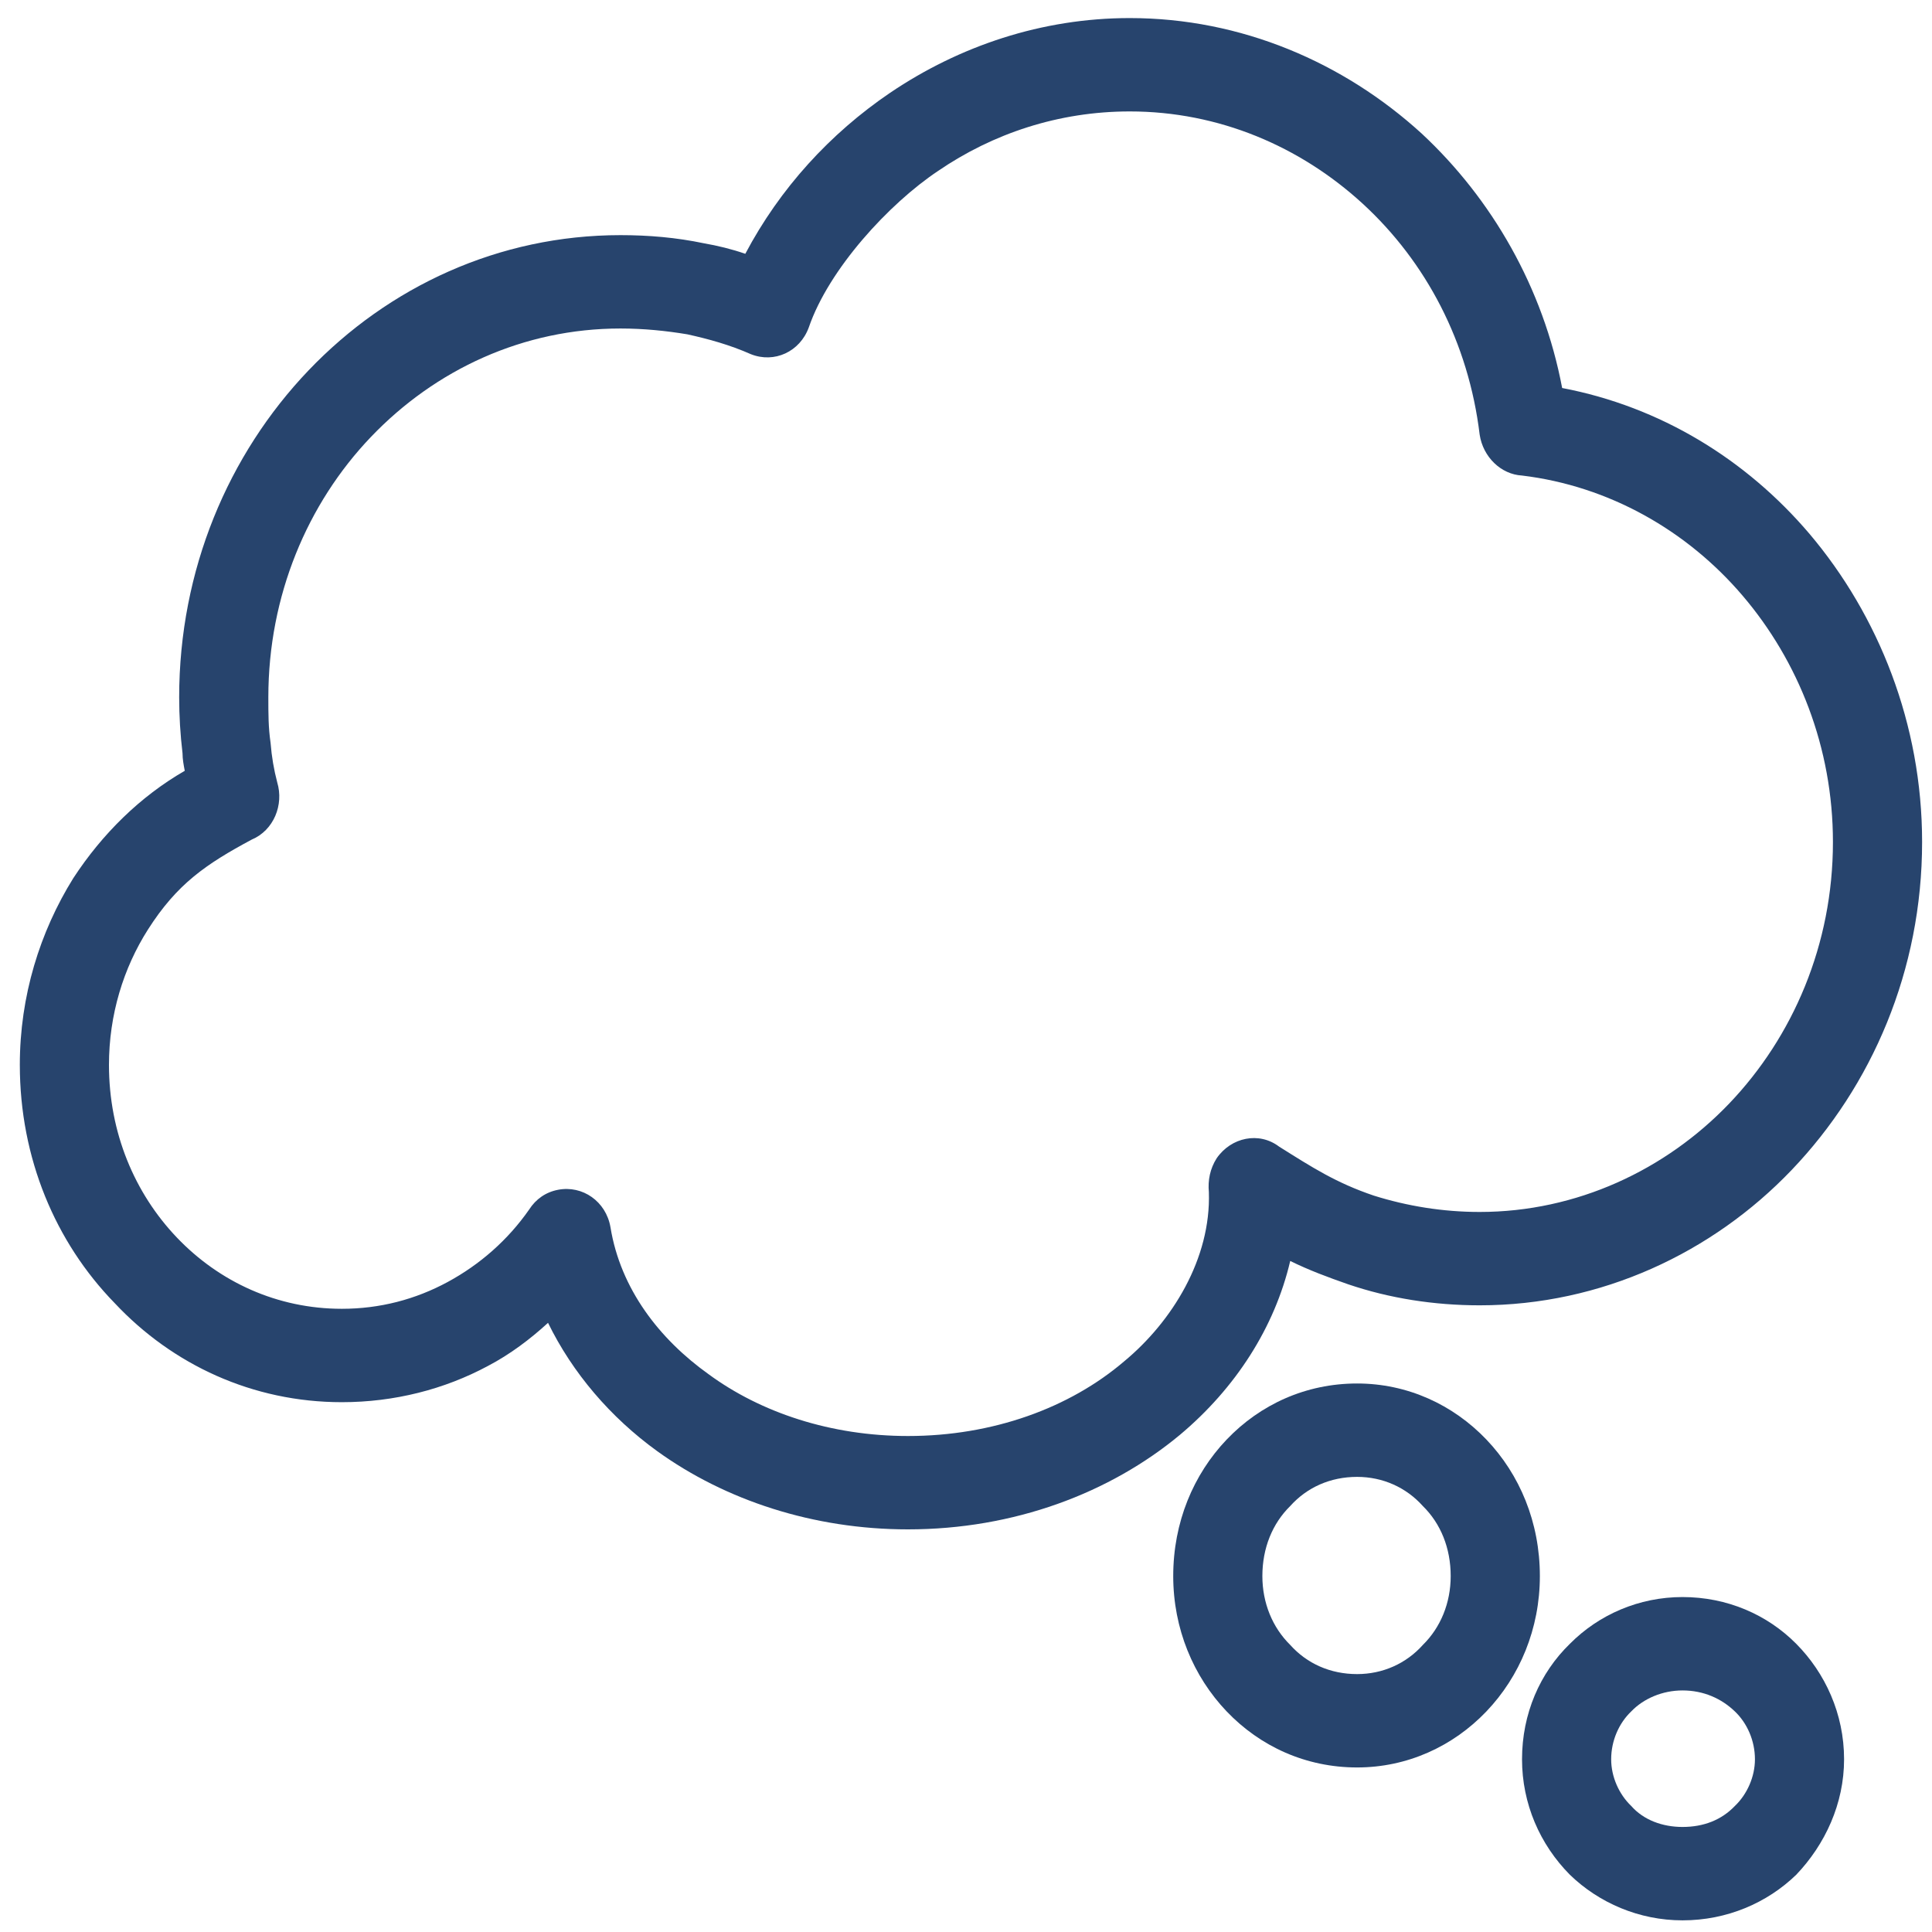
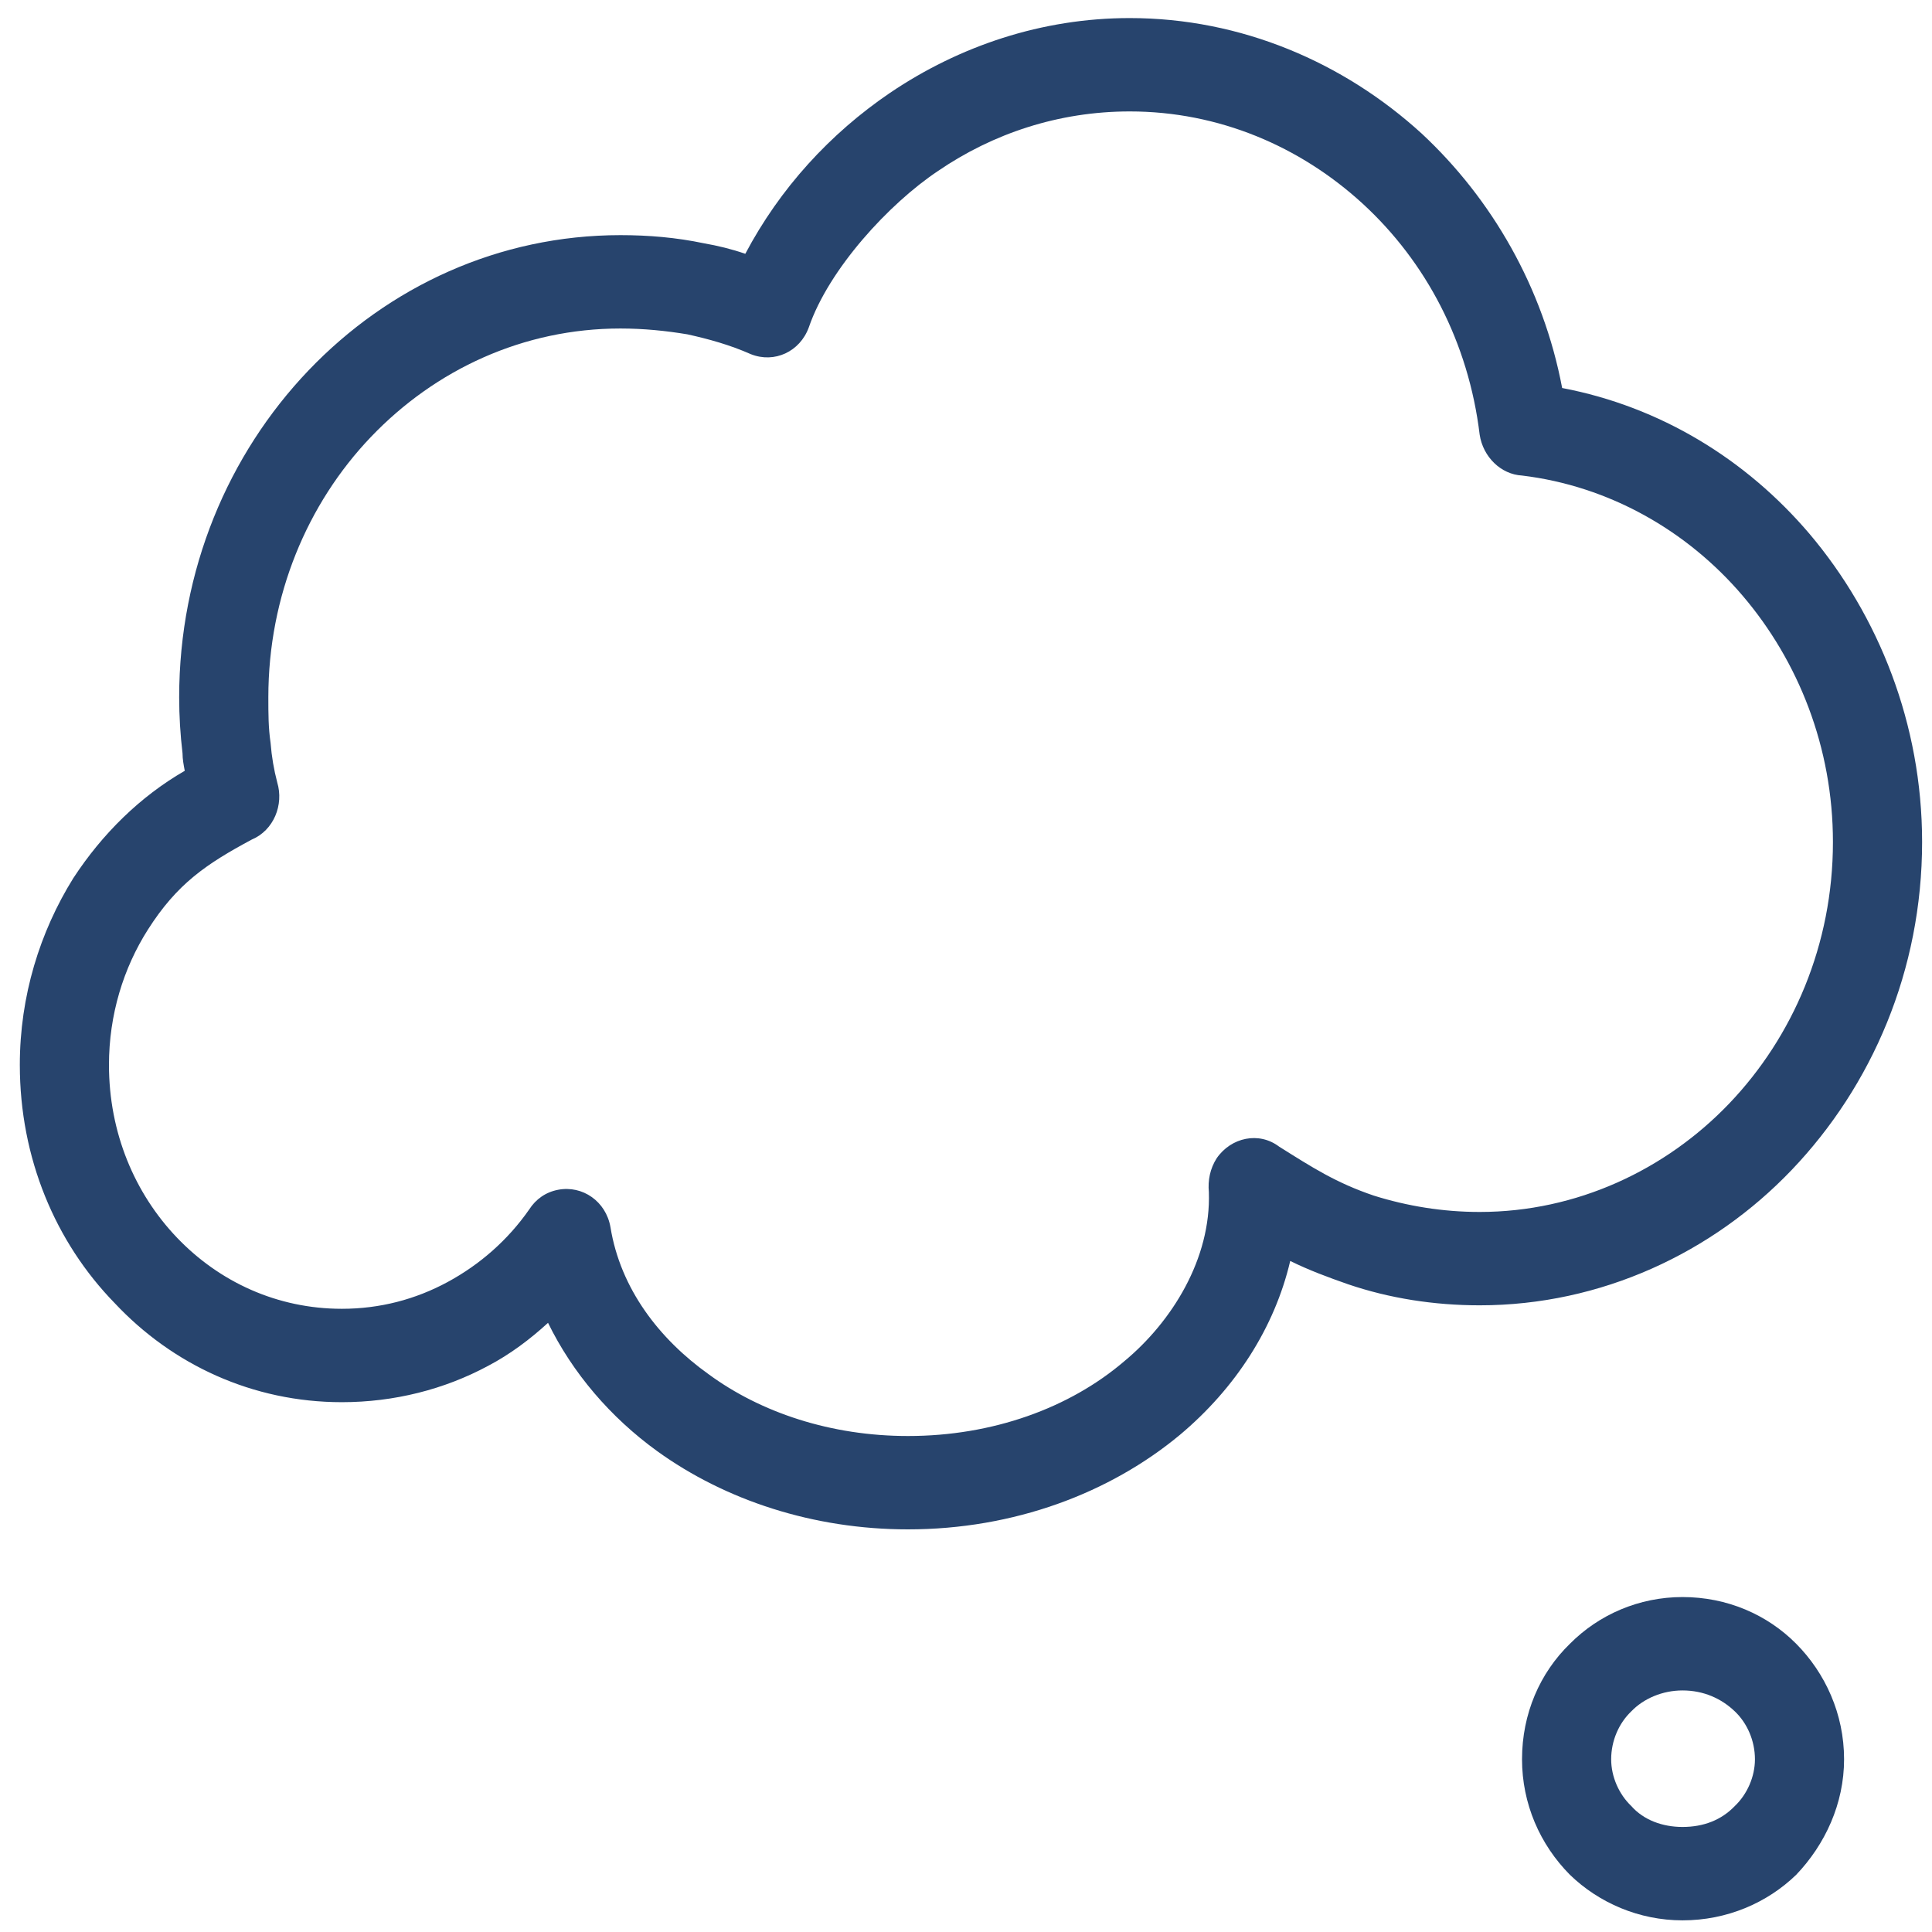
<svg xmlns="http://www.w3.org/2000/svg" width="65" height="65" viewBox="0 0 65 65" fill="none">
  <path d="M38.009 0.608C41.759 0.608 45.208 2.1 47.833 4.495C50.194 6.694 51.919 9.678 52.557 13.054C55.856 13.682 58.743 15.449 60.88 17.962C63.205 20.711 64.667 24.362 64.667 28.328C64.667 32.647 62.98 36.534 60.28 39.361C57.618 42.149 53.869 43.916 49.782 43.916C48.245 43.916 46.745 43.68 45.358 43.209C44.683 42.973 44.046 42.738 43.408 42.424C42.883 44.662 41.571 46.703 39.697 48.274C37.335 50.237 34.11 51.454 30.548 51.454C27.361 51.454 24.4 50.473 22.113 48.824C20.538 47.685 19.263 46.193 18.438 44.505C17.838 45.054 17.163 45.565 16.414 45.957C14.951 46.743 13.264 47.175 11.502 47.175C8.503 47.175 5.803 45.918 3.854 43.837C1.866 41.795 0.667 38.968 0.667 35.827C0.667 33.511 1.342 31.351 2.466 29.545C3.441 28.053 4.716 26.797 6.216 25.933C6.178 25.736 6.141 25.54 6.141 25.344C6.066 24.716 6.028 24.087 6.028 23.459C6.028 19.179 7.678 15.292 10.377 12.465C13.077 9.638 16.789 7.911 20.875 7.911C21.813 7.911 22.75 7.989 23.687 8.186C24.137 8.264 24.625 8.382 25.075 8.539C26.237 6.34 27.924 4.495 29.948 3.121C32.273 1.55 35.047 0.608 38.009 0.608ZM45.845 6.851C43.746 4.927 41.009 3.749 38.009 3.749C35.61 3.749 33.398 4.495 31.561 5.751C29.911 6.851 27.886 9.049 27.212 11.013C26.912 11.837 26.049 12.23 25.262 11.916C24.55 11.601 23.837 11.405 23.125 11.248C22.413 11.13 21.663 11.052 20.875 11.052C17.613 11.052 14.652 12.426 12.477 14.703C10.34 16.941 9.028 20.043 9.028 23.459C9.028 24.009 9.028 24.48 9.103 24.991C9.14 25.462 9.215 25.894 9.328 26.326C9.552 27.072 9.215 27.935 8.465 28.249C6.928 29.074 5.953 29.741 4.978 31.273C4.154 32.568 3.666 34.139 3.666 35.827C3.666 38.105 4.528 40.146 5.953 41.638C7.378 43.13 9.328 44.033 11.502 44.033C12.777 44.033 13.977 43.719 15.064 43.13C16.151 42.541 17.088 41.717 17.801 40.696C18.026 40.343 18.363 40.107 18.776 40.029C19.601 39.871 20.388 40.421 20.538 41.285C20.875 43.366 22.188 45.054 23.837 46.232C25.599 47.528 27.961 48.313 30.548 48.313C33.398 48.313 35.985 47.371 37.822 45.8C39.434 44.465 40.746 42.345 40.671 40.107C40.634 39.714 40.709 39.322 40.934 38.968C41.421 38.262 42.359 38.065 43.033 38.576C44.158 39.282 44.946 39.793 46.22 40.225C47.345 40.578 48.545 40.775 49.782 40.775C53.044 40.775 56.043 39.361 58.181 37.123C60.318 34.885 61.667 31.783 61.667 28.328C61.667 25.148 60.505 22.242 58.63 20.043C56.756 17.845 54.131 16.352 51.207 15.999C50.495 15.96 49.895 15.371 49.782 14.625C49.407 11.523 47.983 8.814 45.845 6.851Z" fill="#27446D" />
-   <path d="M45.658 46.546C47.345 46.546 48.882 47.253 50.007 48.431C51.132 49.609 51.807 51.219 51.807 53.025C51.807 54.792 51.132 56.402 50.007 57.58C48.882 58.757 47.345 59.464 45.658 59.464C43.933 59.464 42.396 58.757 41.271 57.58C40.147 56.402 39.472 54.792 39.472 53.025C39.472 51.219 40.147 49.609 41.271 48.431C42.396 47.253 43.933 46.546 45.658 46.546ZM47.87 50.669C47.308 50.041 46.52 49.688 45.658 49.688C44.758 49.688 43.971 50.041 43.408 50.669C42.809 51.258 42.471 52.083 42.471 53.025C42.471 53.928 42.809 54.752 43.408 55.342C43.971 55.97 44.758 56.323 45.658 56.323C46.52 56.323 47.308 55.97 47.87 55.342C48.47 54.752 48.807 53.928 48.807 53.025C48.807 52.083 48.47 51.258 47.87 50.669Z" fill="#27446D" />
  <path d="M56.606 53.731C58.105 53.731 59.455 54.32 60.43 55.302C61.405 56.284 62.042 57.658 62.042 59.189C62.042 60.681 61.405 62.055 60.43 63.076C59.455 64.019 58.105 64.608 56.606 64.608C55.144 64.608 53.794 64.019 52.819 63.076C51.807 62.055 51.207 60.681 51.207 59.189C51.207 57.658 51.807 56.284 52.819 55.302C53.794 54.32 55.144 53.731 56.606 53.731ZM58.368 57.579C57.918 57.147 57.318 56.873 56.606 56.873C55.931 56.873 55.294 57.147 54.881 57.579C54.469 57.972 54.206 58.561 54.206 59.189C54.206 59.778 54.469 60.367 54.881 60.76C55.294 61.231 55.931 61.466 56.606 61.466C57.318 61.466 57.918 61.231 58.368 60.76C58.78 60.367 59.043 59.778 59.043 59.189C59.043 58.561 58.78 57.972 58.368 57.579Z" fill="#27446D" />
</svg>